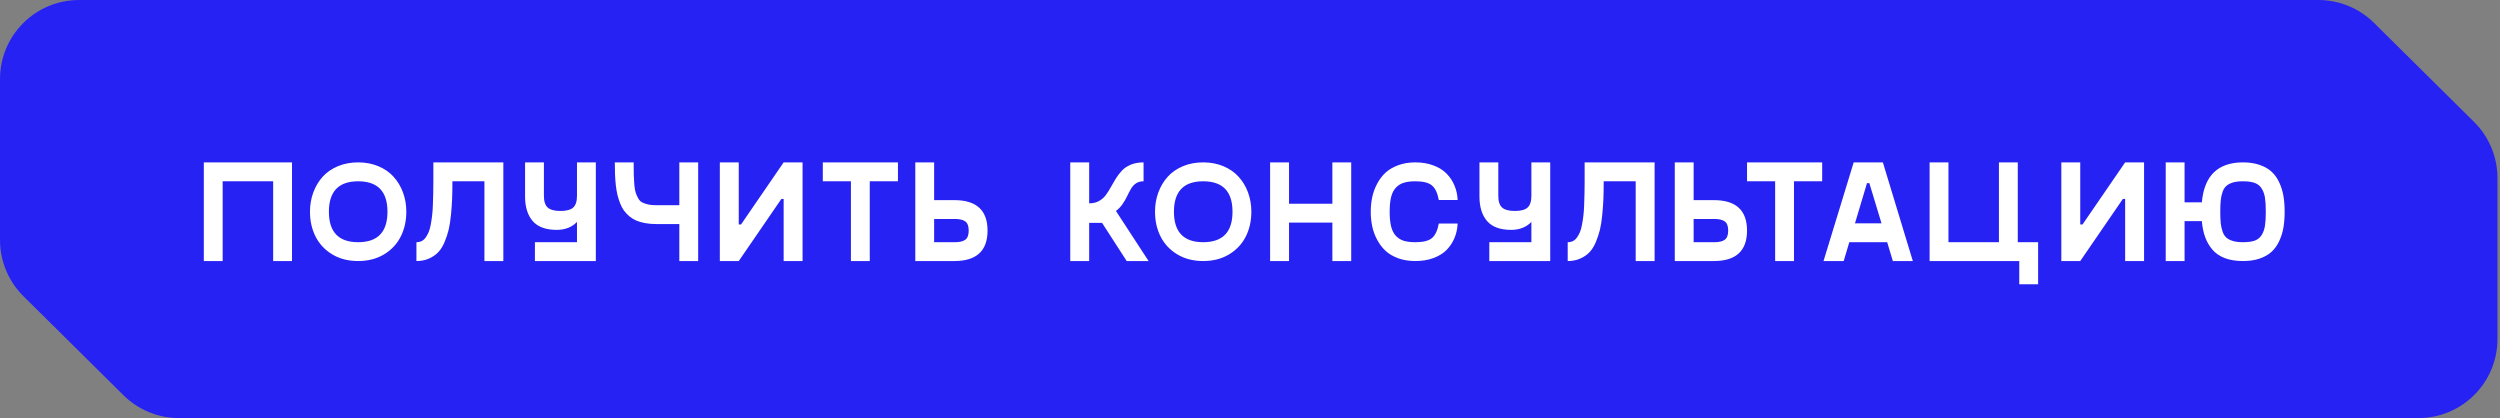
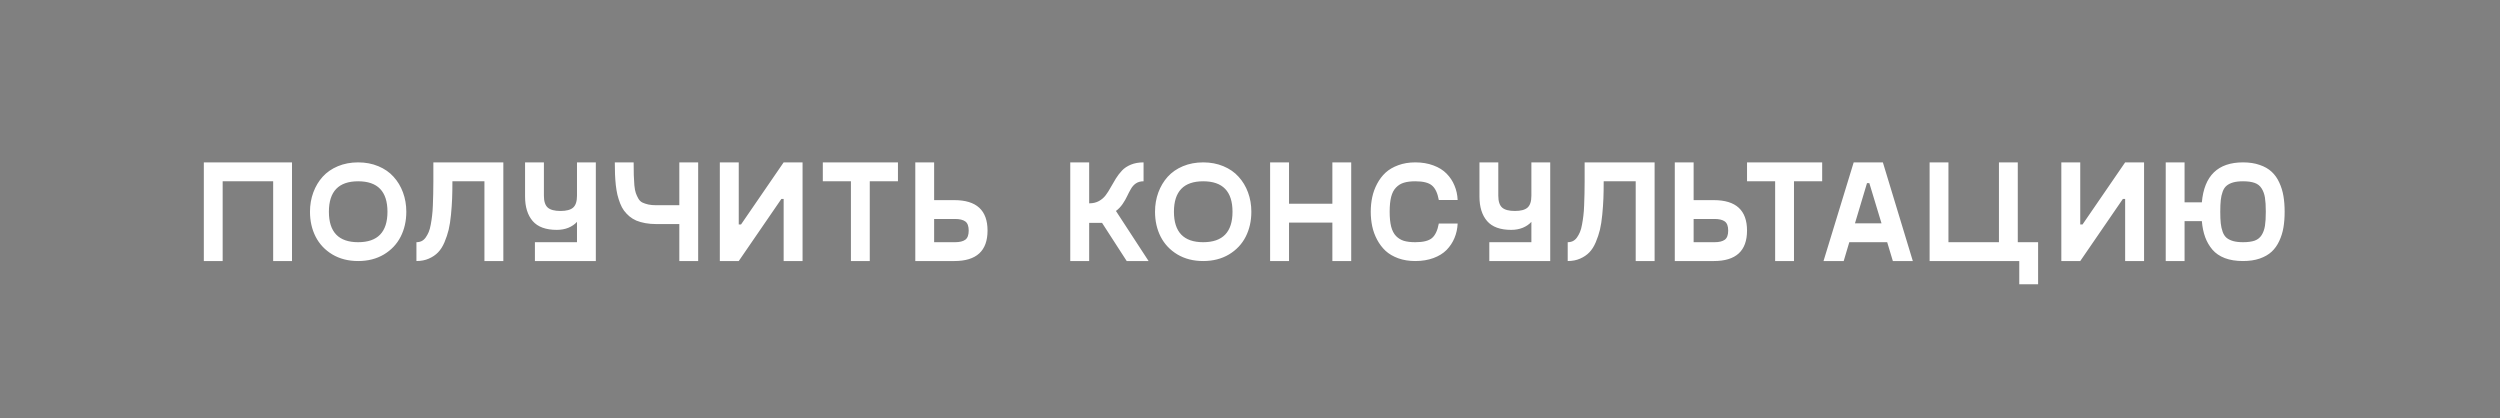
<svg xmlns="http://www.w3.org/2000/svg" width="293" height="49" viewBox="0 0 293 49" fill="none">
  <rect x="0" y="0" width="293" height="49" fill="#808080" stroke="none" />
-   <path d="M0 28.129V9.27C0 4.15 4.15 0 9.27 0H271.715C274.158 0 276.501 0.964 278.237 2.682L289.955 14.283C291.713 16.024 292.703 18.396 292.703 20.871V39.73C292.703 44.85 288.552 49 283.432 49H20.988C18.545 49 16.201 48.036 14.466 46.318L2.748 34.717C0.989 32.976 0 30.604 0 28.129Z" fill="#2722F4" />
  <path d="M34.223 19.031V30.594H32.015V21.247H26.096V30.594H23.888V19.031H34.223ZM44.996 29.822C44.133 30.336 43.126 30.594 41.975 30.594C40.824 30.594 39.817 30.336 38.953 29.822C38.09 29.302 37.437 28.61 36.995 27.747C36.552 26.878 36.33 25.901 36.33 24.816C36.33 24.009 36.46 23.253 36.721 22.55C36.981 21.848 37.346 21.236 37.816 20.716C38.292 20.19 38.887 19.778 39.601 19.479C40.32 19.18 41.112 19.031 41.975 19.031C42.838 19.031 43.627 19.18 44.341 19.479C45.06 19.778 45.655 20.19 46.125 20.716C46.601 21.236 46.969 21.848 47.229 22.55C47.489 23.253 47.62 24.009 47.62 24.816C47.62 25.901 47.398 26.878 46.955 27.747C46.513 28.61 45.86 29.302 44.996 29.822ZM41.975 28.386C44.266 28.386 45.411 27.196 45.411 24.816C45.411 22.437 44.266 21.247 41.975 21.247C39.689 21.247 38.547 22.437 38.547 24.816C38.547 27.196 39.689 28.386 41.975 28.386ZM58.991 19.031V30.594H56.775V21.247H53.023C53.023 22.022 53.011 22.694 52.989 23.264C52.967 23.834 52.923 24.465 52.857 25.157C52.79 25.849 52.699 26.438 52.583 26.925C52.466 27.406 52.303 27.896 52.093 28.394C51.883 28.887 51.631 29.282 51.337 29.581C51.05 29.88 50.69 30.123 50.258 30.311C49.832 30.5 49.348 30.594 48.806 30.594V28.386C49.033 28.386 49.237 28.341 49.42 28.253C49.603 28.159 49.76 28.018 49.893 27.83C50.026 27.641 50.142 27.431 50.242 27.199C50.341 26.966 50.422 26.676 50.483 26.327C50.549 25.973 50.602 25.627 50.64 25.29C50.684 24.947 50.715 24.537 50.732 24.061C50.754 23.58 50.768 23.131 50.773 22.716C50.784 22.301 50.79 21.811 50.79 21.247V19.031H58.991ZM67.623 19.031H69.831V30.594H62.692V28.386H67.623V26.003C67.363 26.291 67.028 26.521 66.619 26.692C66.209 26.858 65.755 26.941 65.257 26.941C63.973 26.941 63.033 26.598 62.435 25.912C61.837 25.22 61.538 24.26 61.538 23.032V19.031H63.746V22.94C63.746 23.605 63.899 24.069 64.203 24.335C64.507 24.595 65.003 24.725 65.689 24.725C66.375 24.725 66.868 24.595 67.166 24.335C67.471 24.069 67.623 23.605 67.623 22.94V19.031ZM79.617 19.031H81.825V30.594H79.617V26.261H76.936C76.465 26.261 76.031 26.225 75.633 26.153C75.24 26.081 74.888 25.981 74.578 25.854C74.274 25.721 74 25.552 73.757 25.348C73.513 25.137 73.303 24.913 73.126 24.675C72.954 24.437 72.805 24.155 72.677 23.829C72.55 23.497 72.445 23.165 72.362 22.832C72.285 22.5 72.221 22.119 72.171 21.687C72.127 21.255 72.097 20.835 72.08 20.425C72.063 20.01 72.055 19.545 72.055 19.031H74.263C74.263 19.656 74.269 20.157 74.28 20.533C74.291 20.904 74.313 21.294 74.346 21.704C74.385 22.108 74.443 22.418 74.52 22.633C74.598 22.849 74.697 23.065 74.819 23.281C74.941 23.491 75.099 23.643 75.292 23.737C75.492 23.831 75.724 23.909 75.99 23.97C76.255 24.025 76.571 24.053 76.936 24.053H79.617V19.031ZM91.843 19.031H94.06V30.594H91.843V23.314H91.578L86.581 30.594H84.364V19.031H86.581V26.311H86.846L91.843 19.031ZM105.24 19.031V21.247H101.936V30.594H99.728V21.247H96.433V19.031H105.24ZM111.847 23.455C114.442 23.455 115.74 24.645 115.74 27.024C115.74 29.404 114.442 30.594 111.847 30.594H107.273V19.031H109.481V23.455H111.847ZM111.93 28.386C112.467 28.386 112.868 28.289 113.134 28.095C113.399 27.901 113.532 27.545 113.532 27.024C113.532 26.504 113.399 26.147 113.134 25.954C112.868 25.76 112.467 25.663 111.93 25.663H109.481V28.386H111.93ZM132.05 30.594L129.161 26.12H127.65V30.594H125.434V19.031H127.65V23.829H127.683C128.104 23.829 128.475 23.74 128.796 23.563C129.117 23.386 129.382 23.156 129.593 22.874C129.803 22.592 129.999 22.282 130.182 21.944C130.37 21.601 130.569 21.261 130.78 20.923C130.995 20.58 131.236 20.268 131.502 19.985C131.767 19.703 132.113 19.474 132.539 19.296C132.971 19.119 133.466 19.031 134.025 19.031V21.247C133.677 21.247 133.381 21.327 133.137 21.488C132.899 21.648 132.703 21.864 132.548 22.135C132.393 22.401 132.246 22.68 132.108 22.974C131.975 23.267 131.795 23.58 131.568 23.912C131.341 24.238 131.081 24.509 130.788 24.725L134.615 30.594H132.05ZM144.035 29.822C143.172 30.336 142.165 30.594 141.014 30.594C139.863 30.594 138.856 30.336 137.992 29.822C137.129 29.302 136.476 28.61 136.033 27.747C135.591 26.878 135.369 25.901 135.369 24.816C135.369 24.009 135.499 23.253 135.759 22.55C136.02 21.848 136.385 21.236 136.855 20.716C137.331 20.19 137.926 19.778 138.64 19.479C139.359 19.18 140.151 19.031 141.014 19.031C141.877 19.031 142.666 19.18 143.38 19.479C144.099 19.778 144.694 20.19 145.164 20.716C145.64 21.236 146.008 21.848 146.268 22.55C146.528 23.253 146.658 24.009 146.658 24.816C146.658 25.901 146.437 26.878 145.994 27.747C145.552 28.61 144.899 29.302 144.035 29.822ZM141.014 28.386C143.305 28.386 144.45 27.196 144.45 24.816C144.45 22.437 143.305 21.247 141.014 21.247C138.728 21.247 137.586 22.437 137.586 24.816C137.586 27.196 138.728 28.386 141.014 28.386ZM156.154 19.031H158.362V30.594H156.154V26.086H151.074V30.594H148.857V19.031H151.074V23.878H156.154V19.031ZM160.827 26.535C160.71 25.987 160.652 25.414 160.652 24.816C160.652 24.219 160.71 23.649 160.827 23.106C160.943 22.559 161.134 22.036 161.399 21.538C161.665 21.034 161.994 20.6 162.387 20.234C162.785 19.869 163.281 19.579 163.873 19.363C164.471 19.141 165.137 19.031 165.873 19.031C166.659 19.031 167.368 19.15 167.998 19.388C168.629 19.62 169.144 19.941 169.542 20.351C169.941 20.755 170.248 21.219 170.464 21.745C170.685 22.265 170.81 22.83 170.837 23.439H168.629C168.48 22.625 168.211 22.058 167.824 21.737C167.442 21.41 166.792 21.247 165.873 21.247C165.342 21.247 164.897 21.302 164.537 21.413C164.183 21.518 163.876 21.706 163.616 21.977C163.355 22.243 163.165 22.608 163.043 23.073C162.927 23.538 162.868 24.119 162.868 24.816C162.868 25.514 162.927 26.095 163.043 26.56C163.165 27.024 163.355 27.392 163.616 27.664C163.876 27.929 164.183 28.117 164.537 28.228C164.897 28.333 165.342 28.386 165.873 28.386C166.792 28.386 167.442 28.225 167.824 27.904C168.211 27.578 168.48 27.008 168.629 26.194H170.837C170.81 26.803 170.685 27.37 170.464 27.896C170.248 28.416 169.941 28.881 169.542 29.291C169.144 29.695 168.629 30.013 167.998 30.245C167.368 30.477 166.659 30.594 165.873 30.594C165.137 30.594 164.471 30.486 163.873 30.27C163.281 30.054 162.785 29.764 162.387 29.398C161.994 29.028 161.665 28.593 161.399 28.095C161.134 27.597 160.943 27.077 160.827 26.535ZM179.478 19.031H181.686V30.594H174.547V28.386H179.478V26.003C179.218 26.291 178.883 26.521 178.473 26.692C178.064 26.858 177.61 26.941 177.112 26.941C175.828 26.941 174.887 26.598 174.29 25.912C173.692 25.22 173.393 24.26 173.393 23.032V19.031H175.601V22.94C175.601 23.605 175.753 24.069 176.058 24.335C176.362 24.595 176.857 24.725 177.544 24.725C178.23 24.725 178.722 24.595 179.021 24.335C179.326 24.069 179.478 23.605 179.478 22.94V19.031ZM193.92 19.031V30.594H191.704V21.247H187.952C187.952 22.022 187.941 22.694 187.919 23.264C187.897 23.834 187.853 24.465 187.786 25.157C187.72 25.849 187.628 26.438 187.512 26.925C187.396 27.406 187.233 27.896 187.022 28.394C186.812 28.887 186.56 29.282 186.267 29.581C185.979 29.88 185.62 30.123 185.188 30.311C184.762 30.5 184.278 30.594 183.735 30.594V28.386C183.962 28.386 184.167 28.341 184.35 28.253C184.532 28.159 184.69 28.018 184.823 27.83C184.956 27.641 185.072 27.431 185.171 27.199C185.271 26.966 185.351 26.676 185.412 26.327C185.479 25.973 185.531 25.627 185.57 25.29C185.614 24.947 185.645 24.537 185.661 24.061C185.683 23.58 185.697 23.131 185.703 22.716C185.714 22.301 185.719 21.811 185.719 21.247V19.031H193.92ZM200.859 23.455C203.455 23.455 204.752 24.645 204.752 27.024C204.752 29.404 203.455 30.594 200.859 30.594H196.285V19.031H198.493V23.455H200.859ZM200.942 28.386C201.479 28.386 201.88 28.289 202.146 28.095C202.411 27.901 202.544 27.545 202.544 27.024C202.544 26.504 202.411 26.147 202.146 25.954C201.88 25.76 201.479 25.663 200.942 25.663H198.493V28.386H200.942ZM213.559 19.031V21.247H210.255V30.594H208.047V21.247H204.752V19.031H213.559ZM221.842 30.594L221.178 28.386H216.737L216.081 30.594H213.716L217.252 19.031H220.672L224.183 30.594H221.842ZM217.401 26.178H220.514L219.086 21.463H218.812L217.401 26.178ZM238.866 28.386V33.316H236.658V30.594H226.15V19.031H228.358V28.386H234.276V19.031H236.484V28.386H238.866ZM249.067 19.031H251.284V30.594H249.067V23.314H248.802L243.805 30.594H241.588V19.031H243.805V26.311H244.07L249.067 19.031ZM262.879 19.031C263.621 19.031 264.274 19.13 264.838 19.33C265.408 19.523 265.876 19.792 266.241 20.135C266.606 20.472 266.902 20.89 267.129 21.388C267.362 21.886 267.525 22.415 267.619 22.974C267.713 23.527 267.76 24.141 267.76 24.816C267.76 25.491 267.713 26.109 267.619 26.668C267.525 27.221 267.362 27.747 267.129 28.245C266.902 28.737 266.606 29.155 266.241 29.498C265.876 29.836 265.408 30.104 264.838 30.303C264.274 30.497 263.621 30.594 262.879 30.594C262.066 30.594 261.357 30.48 260.754 30.253C260.151 30.021 259.664 29.689 259.293 29.257C258.928 28.826 258.646 28.339 258.447 27.796C258.247 27.248 258.117 26.623 258.057 25.92H256.031V30.594H253.823V19.031H256.031V23.712H258.057C258.333 20.591 259.941 19.031 262.879 19.031ZM262.879 28.386C263.444 28.386 263.9 28.325 264.249 28.203C264.598 28.076 264.869 27.86 265.062 27.556C265.256 27.246 265.386 26.883 265.453 26.468C265.519 26.053 265.552 25.503 265.552 24.816C265.552 24.13 265.519 23.58 265.453 23.165C265.386 22.75 265.256 22.39 265.062 22.085C264.869 21.776 264.598 21.56 264.249 21.438C263.9 21.311 263.444 21.247 262.879 21.247C262.426 21.247 262.041 21.291 261.725 21.38C261.416 21.468 261.161 21.596 260.962 21.762C260.763 21.922 260.608 22.155 260.497 22.459C260.386 22.763 260.312 23.095 260.273 23.455C260.234 23.815 260.215 24.269 260.215 24.816C260.215 25.364 260.234 25.818 260.273 26.178C260.312 26.537 260.386 26.869 260.497 27.174C260.608 27.478 260.763 27.713 260.962 27.879C261.161 28.04 261.416 28.164 261.725 28.253C262.041 28.341 262.426 28.386 262.879 28.386Z" fill="white" />
</svg>